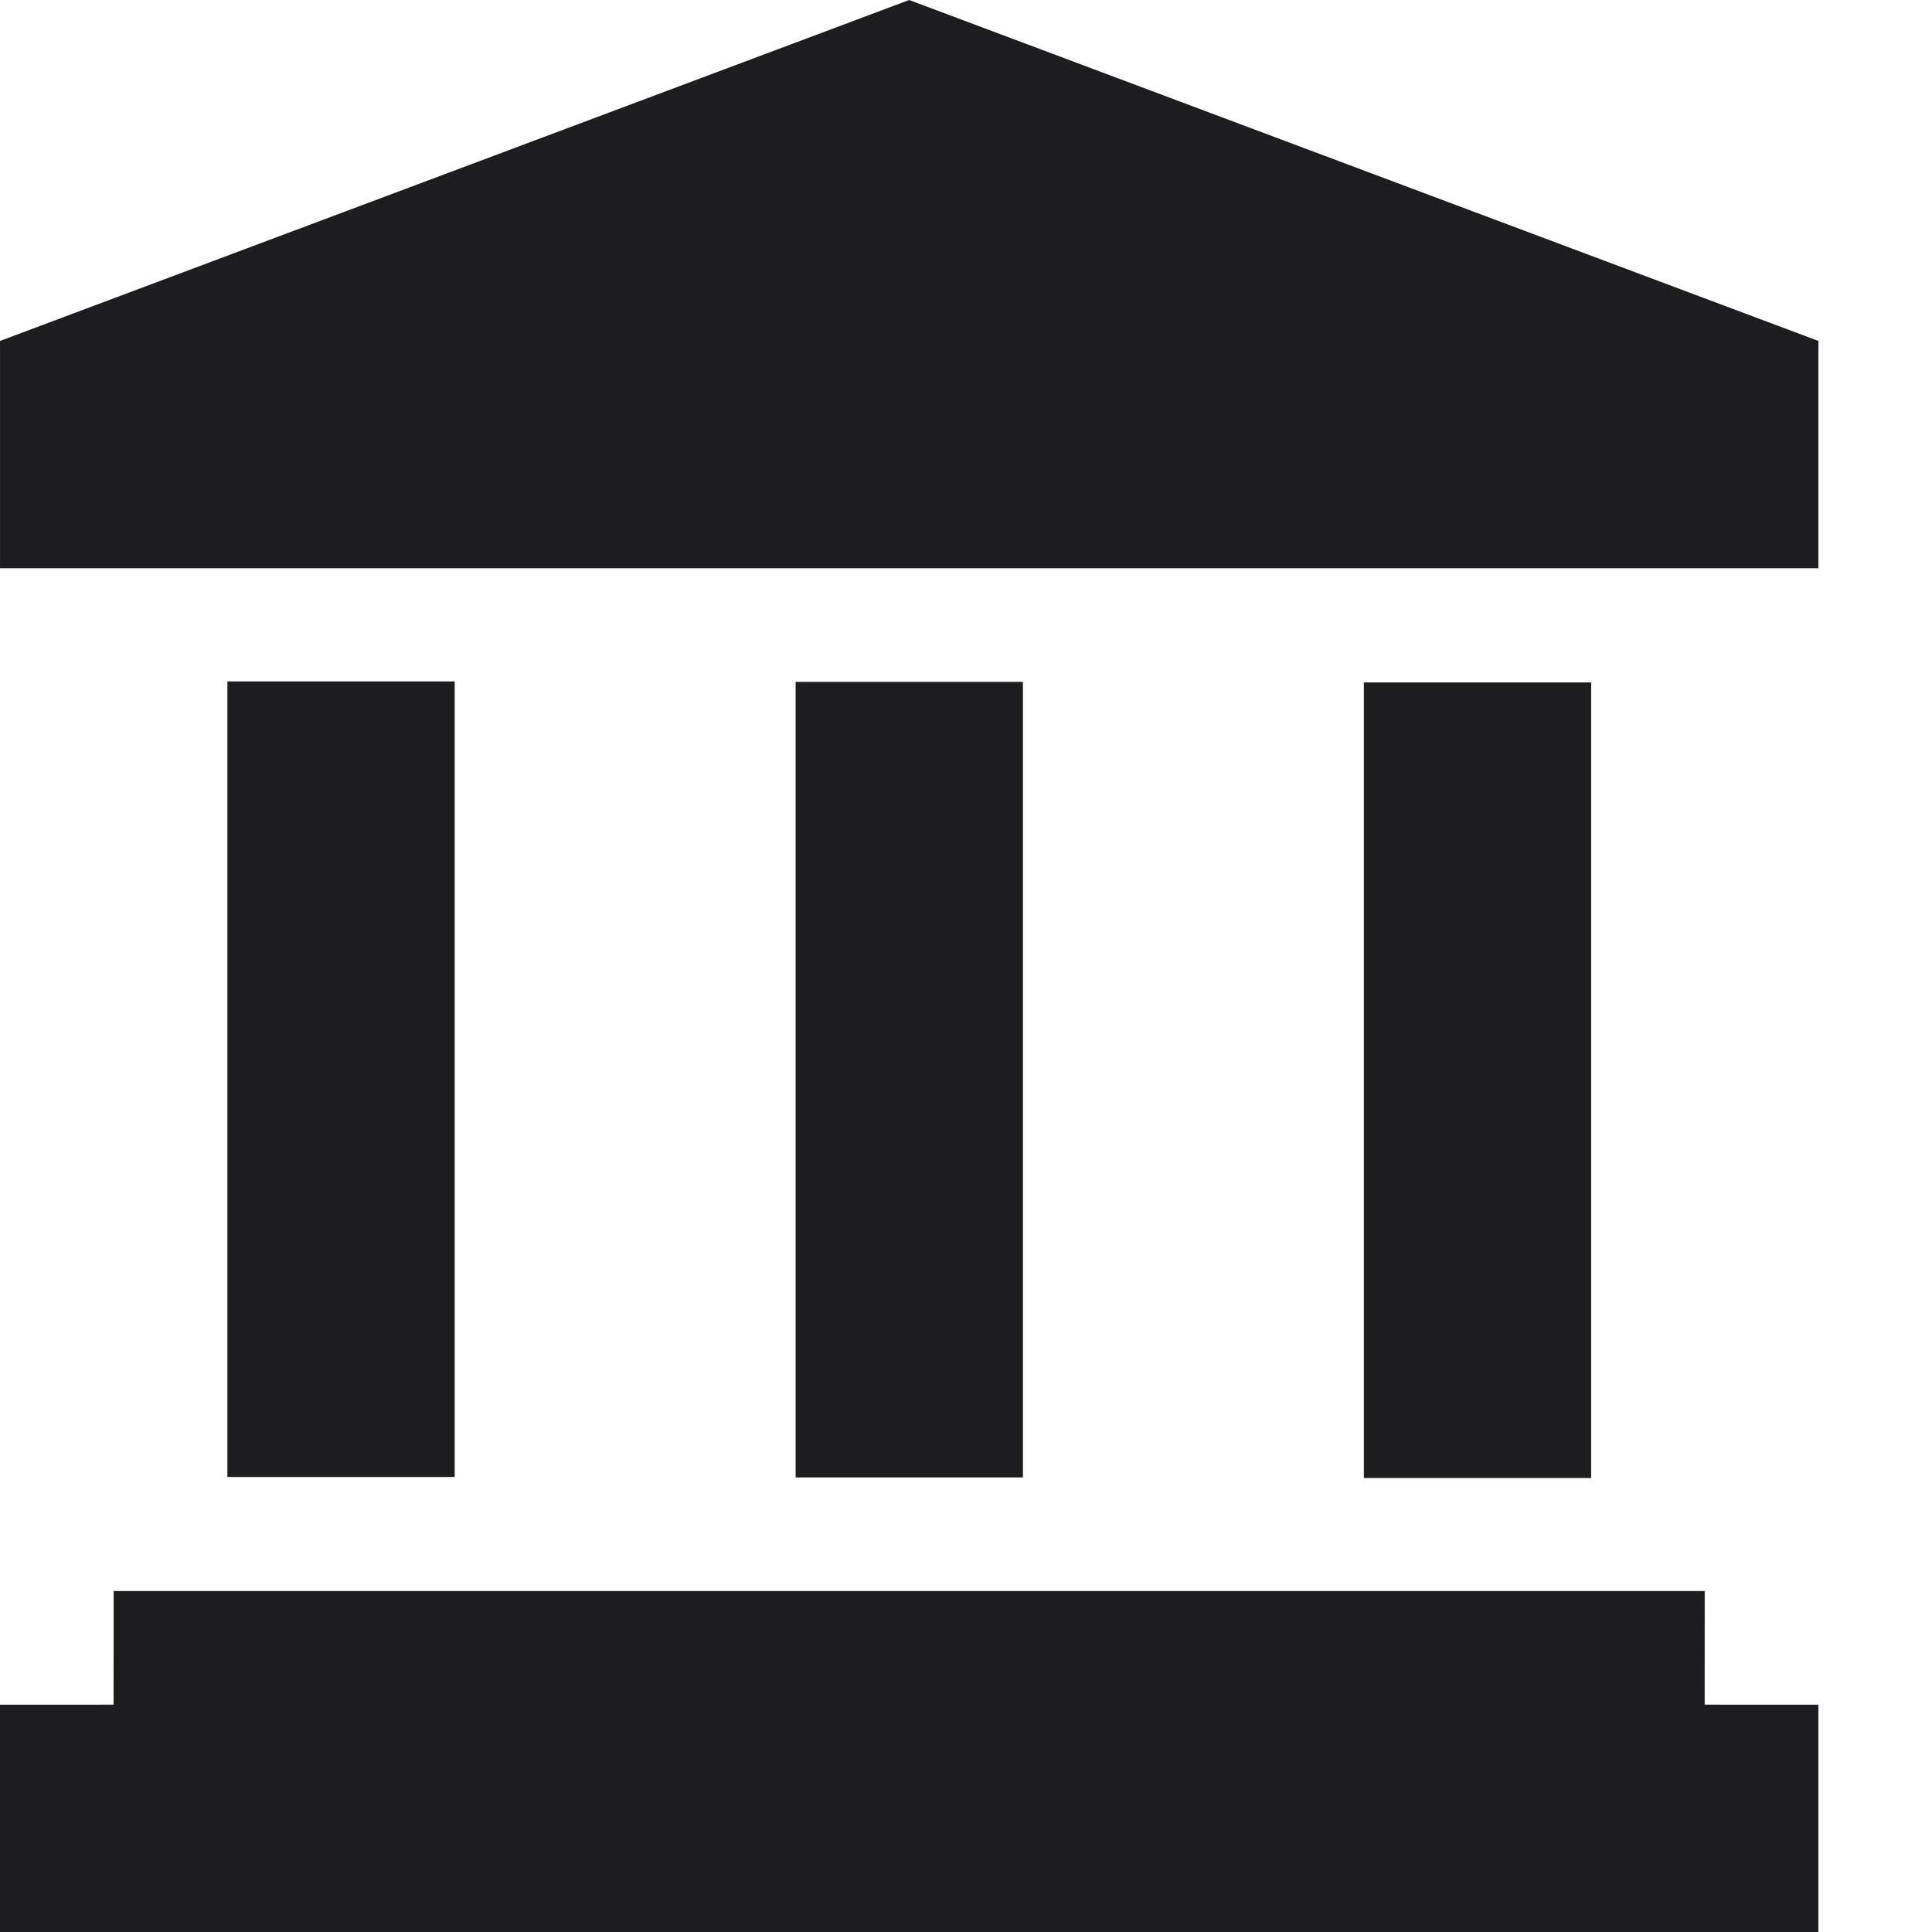
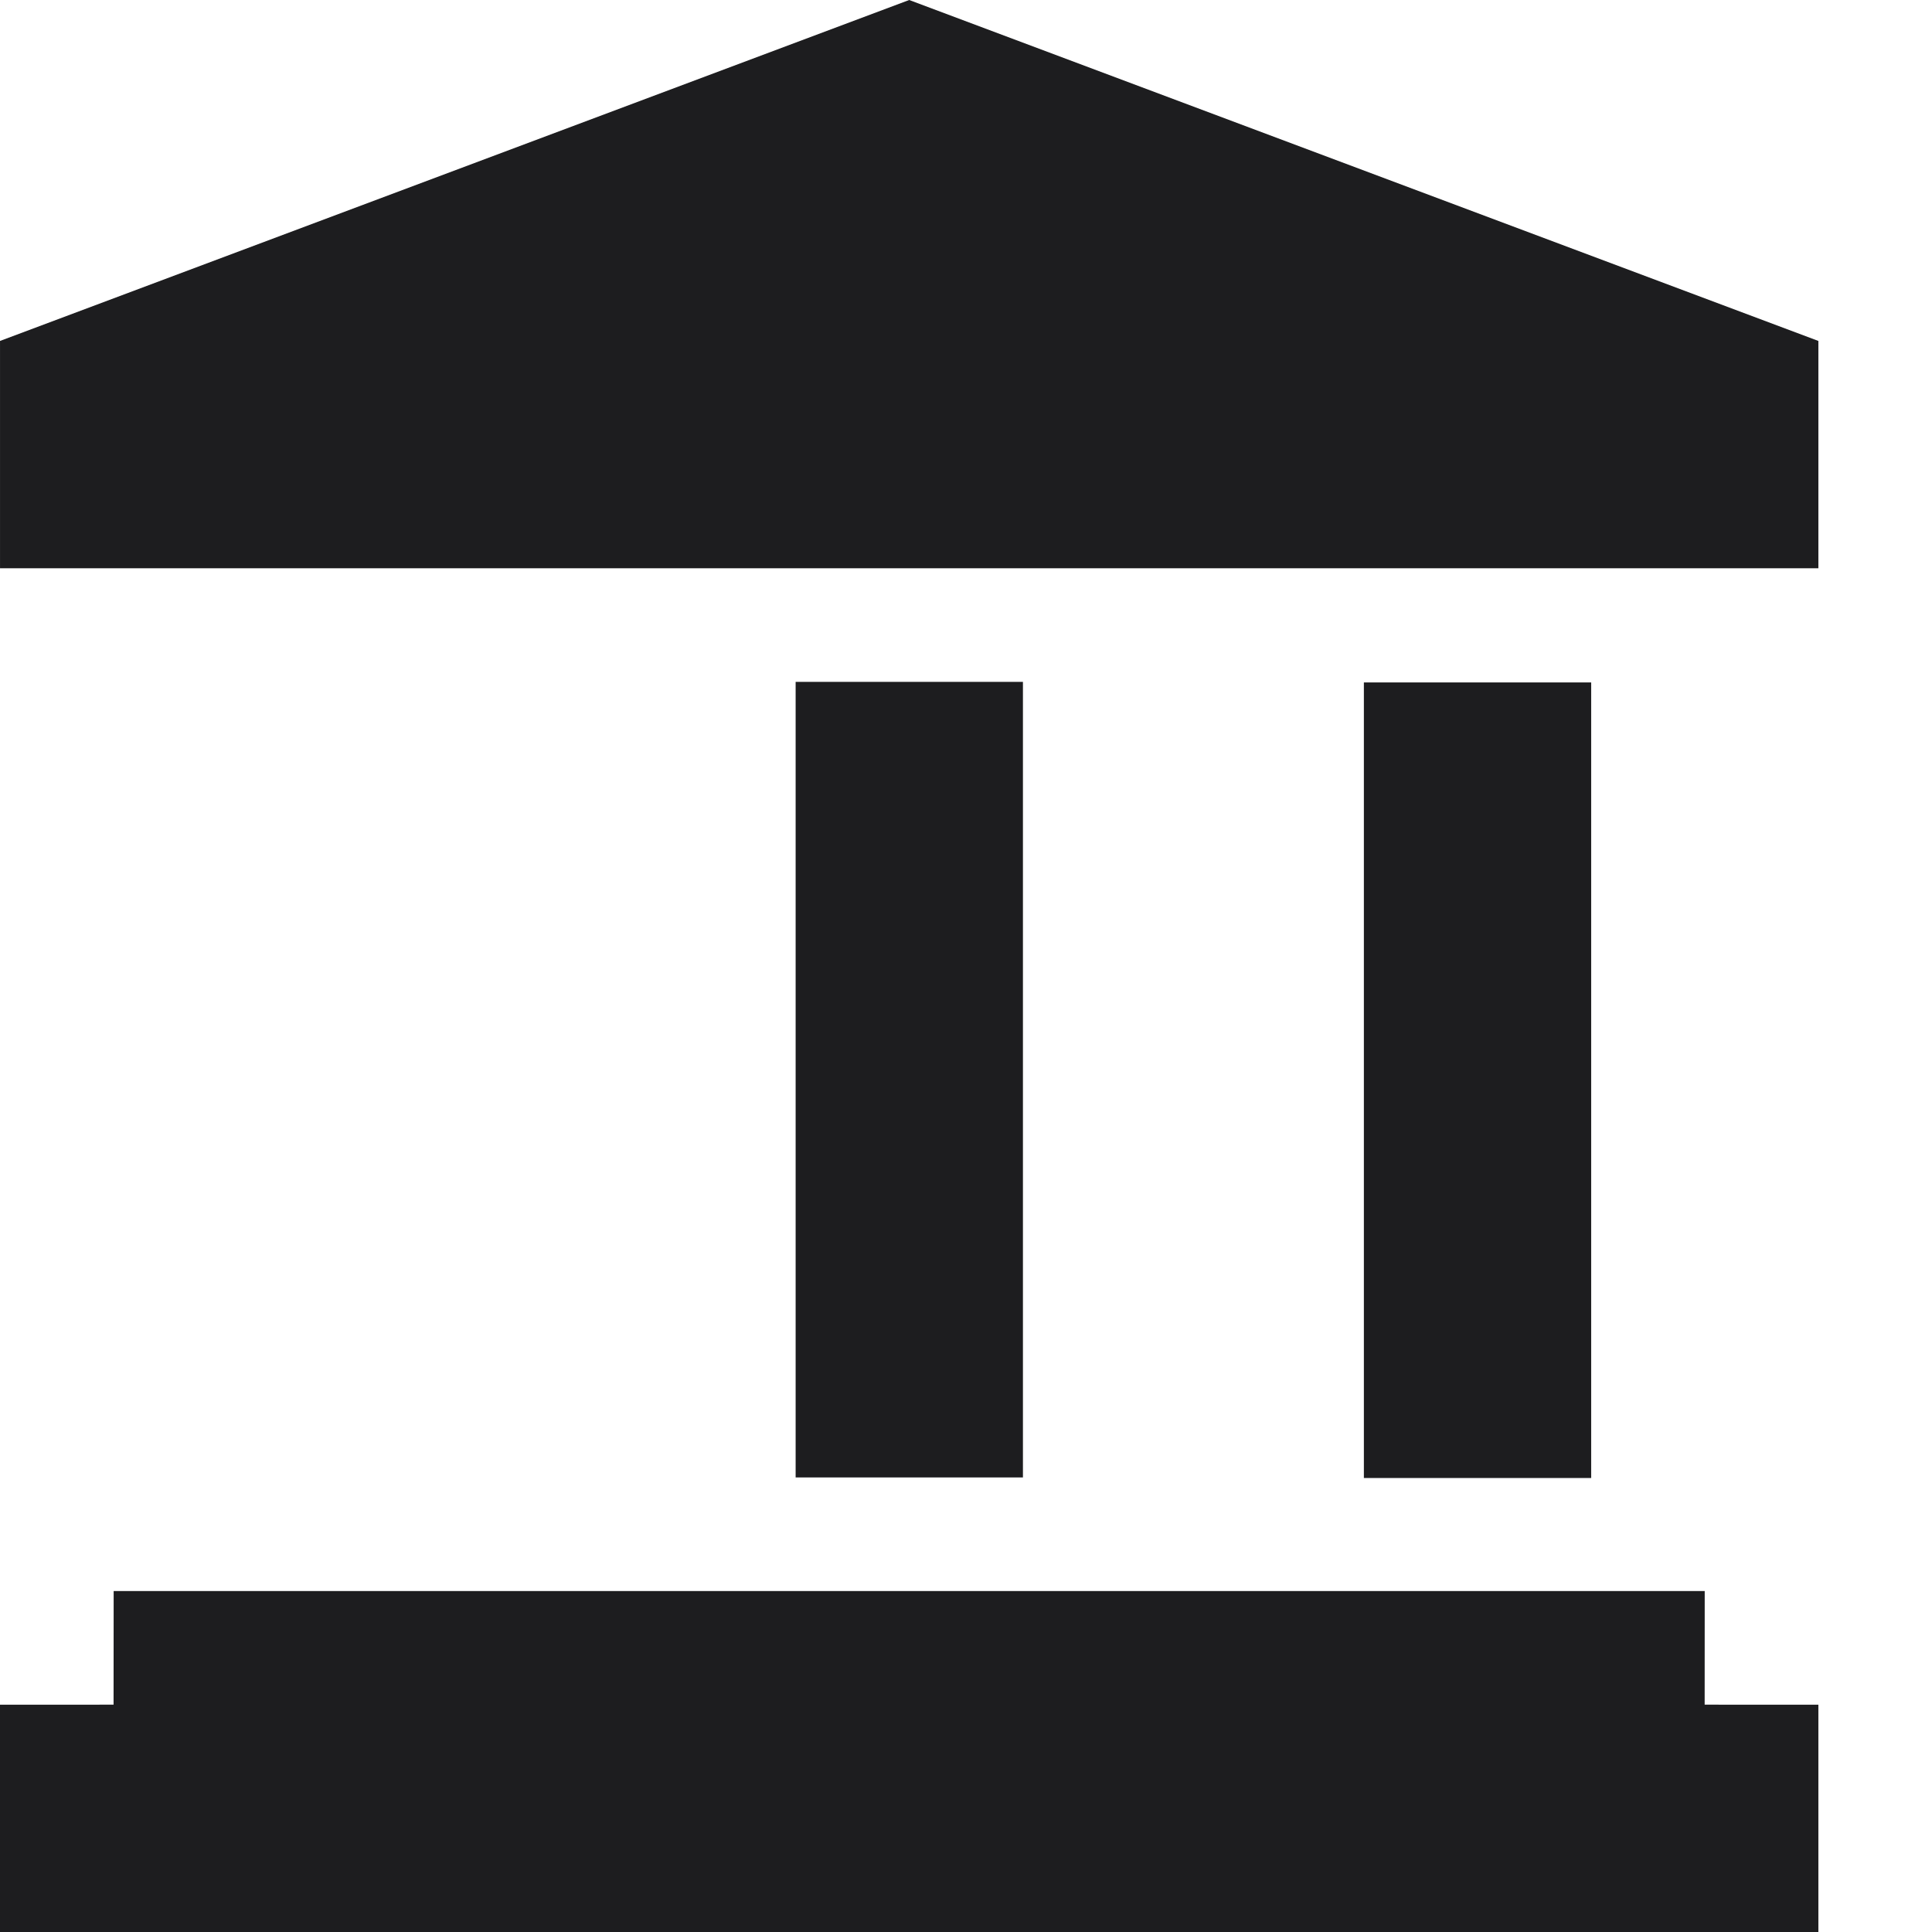
<svg xmlns="http://www.w3.org/2000/svg" id="Layer_3" viewBox="0 0 100 100">
  <defs>
    <style>.cls-1{fill:#1d1d1f;fill-rule:evenodd;}</style>
  </defs>
-   <path class="cls-1" d="M88.236,82.353l-.003,5.88,5.886.003v11.765H0v-11.765l5.878-.003.005-5.88h82.353ZM82.359,35.323v41.177h-11.765v-41.177h11.765ZM52.947,35.294v41.177h-11.765v-41.177h11.765ZM23.535,35.27v41.177h-11.765v-41.177h11.765ZM47.06,0l47.059,17.647v11.765H.001v-11.765L47.06,0Z" />
+   <path class="cls-1" d="M88.236,82.353l-.003,5.88,5.886.003v11.765H0v-11.765l5.878-.003.005-5.88h82.353ZM82.359,35.323v41.177h-11.765v-41.177h11.765ZM52.947,35.294v41.177h-11.765v-41.177h11.765ZM23.535,35.27v41.177v-41.177h11.765ZM47.06,0l47.059,17.647v11.765H.001v-11.765L47.06,0Z" />
</svg>